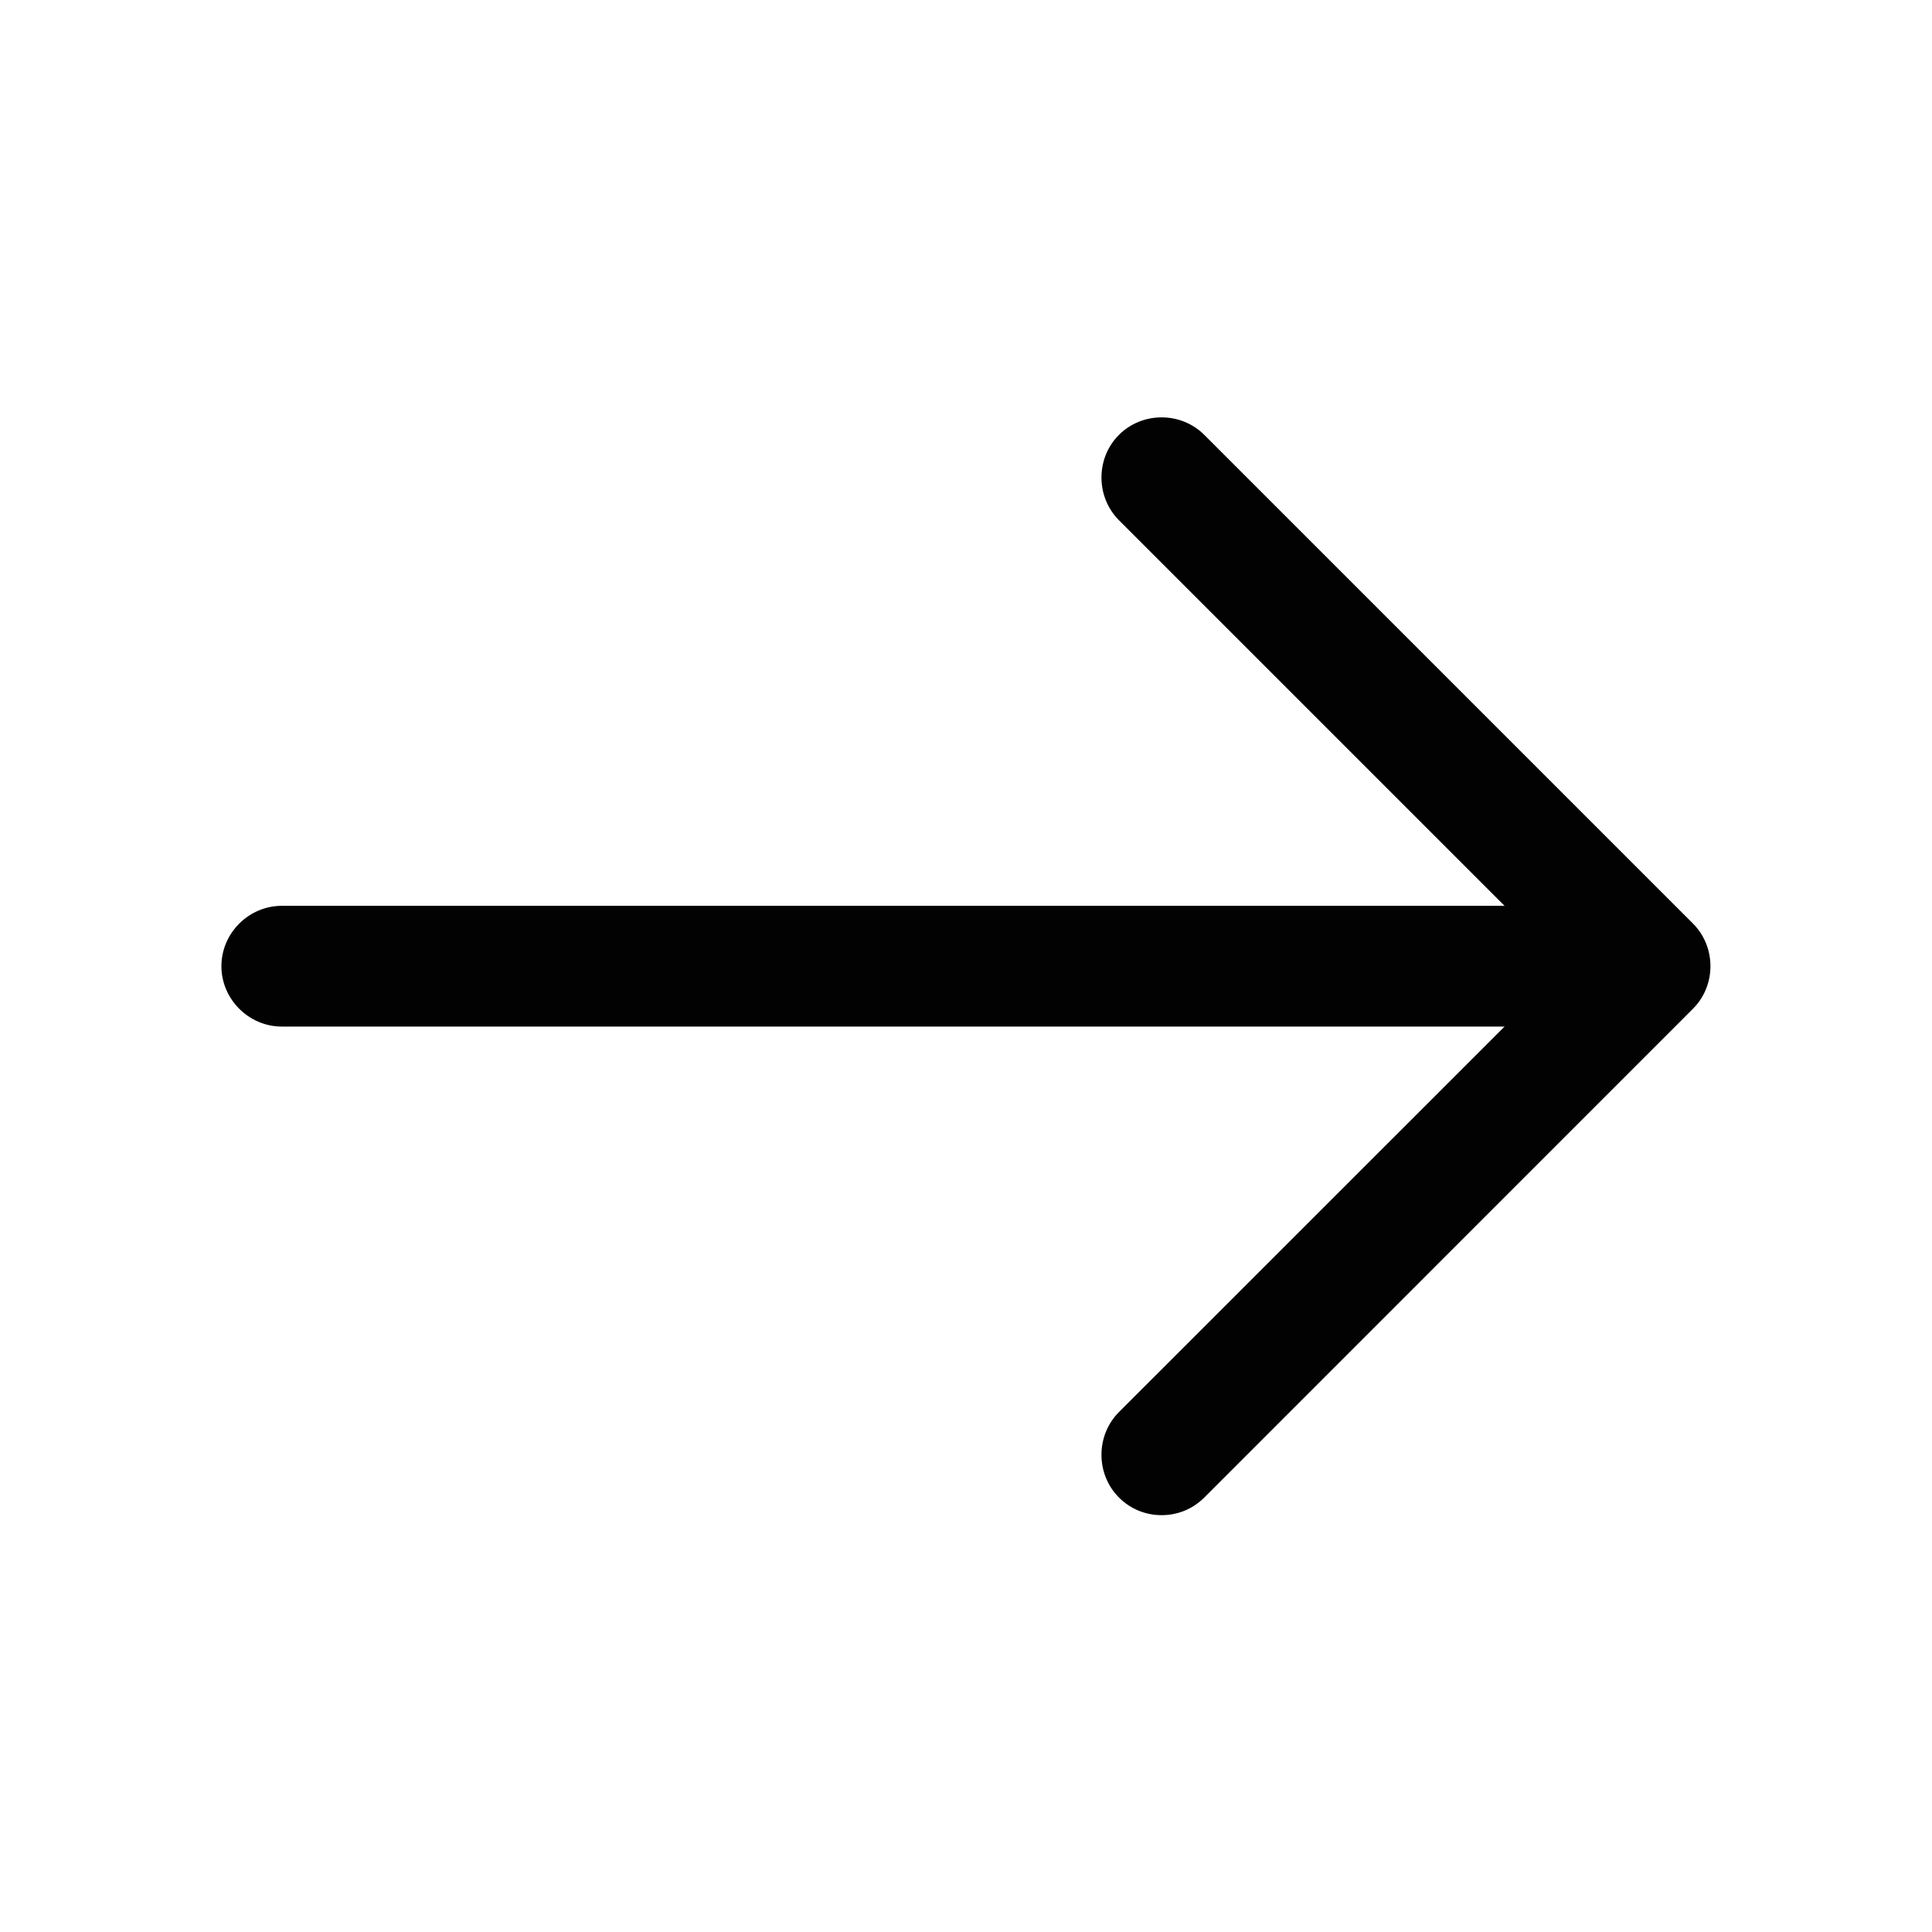
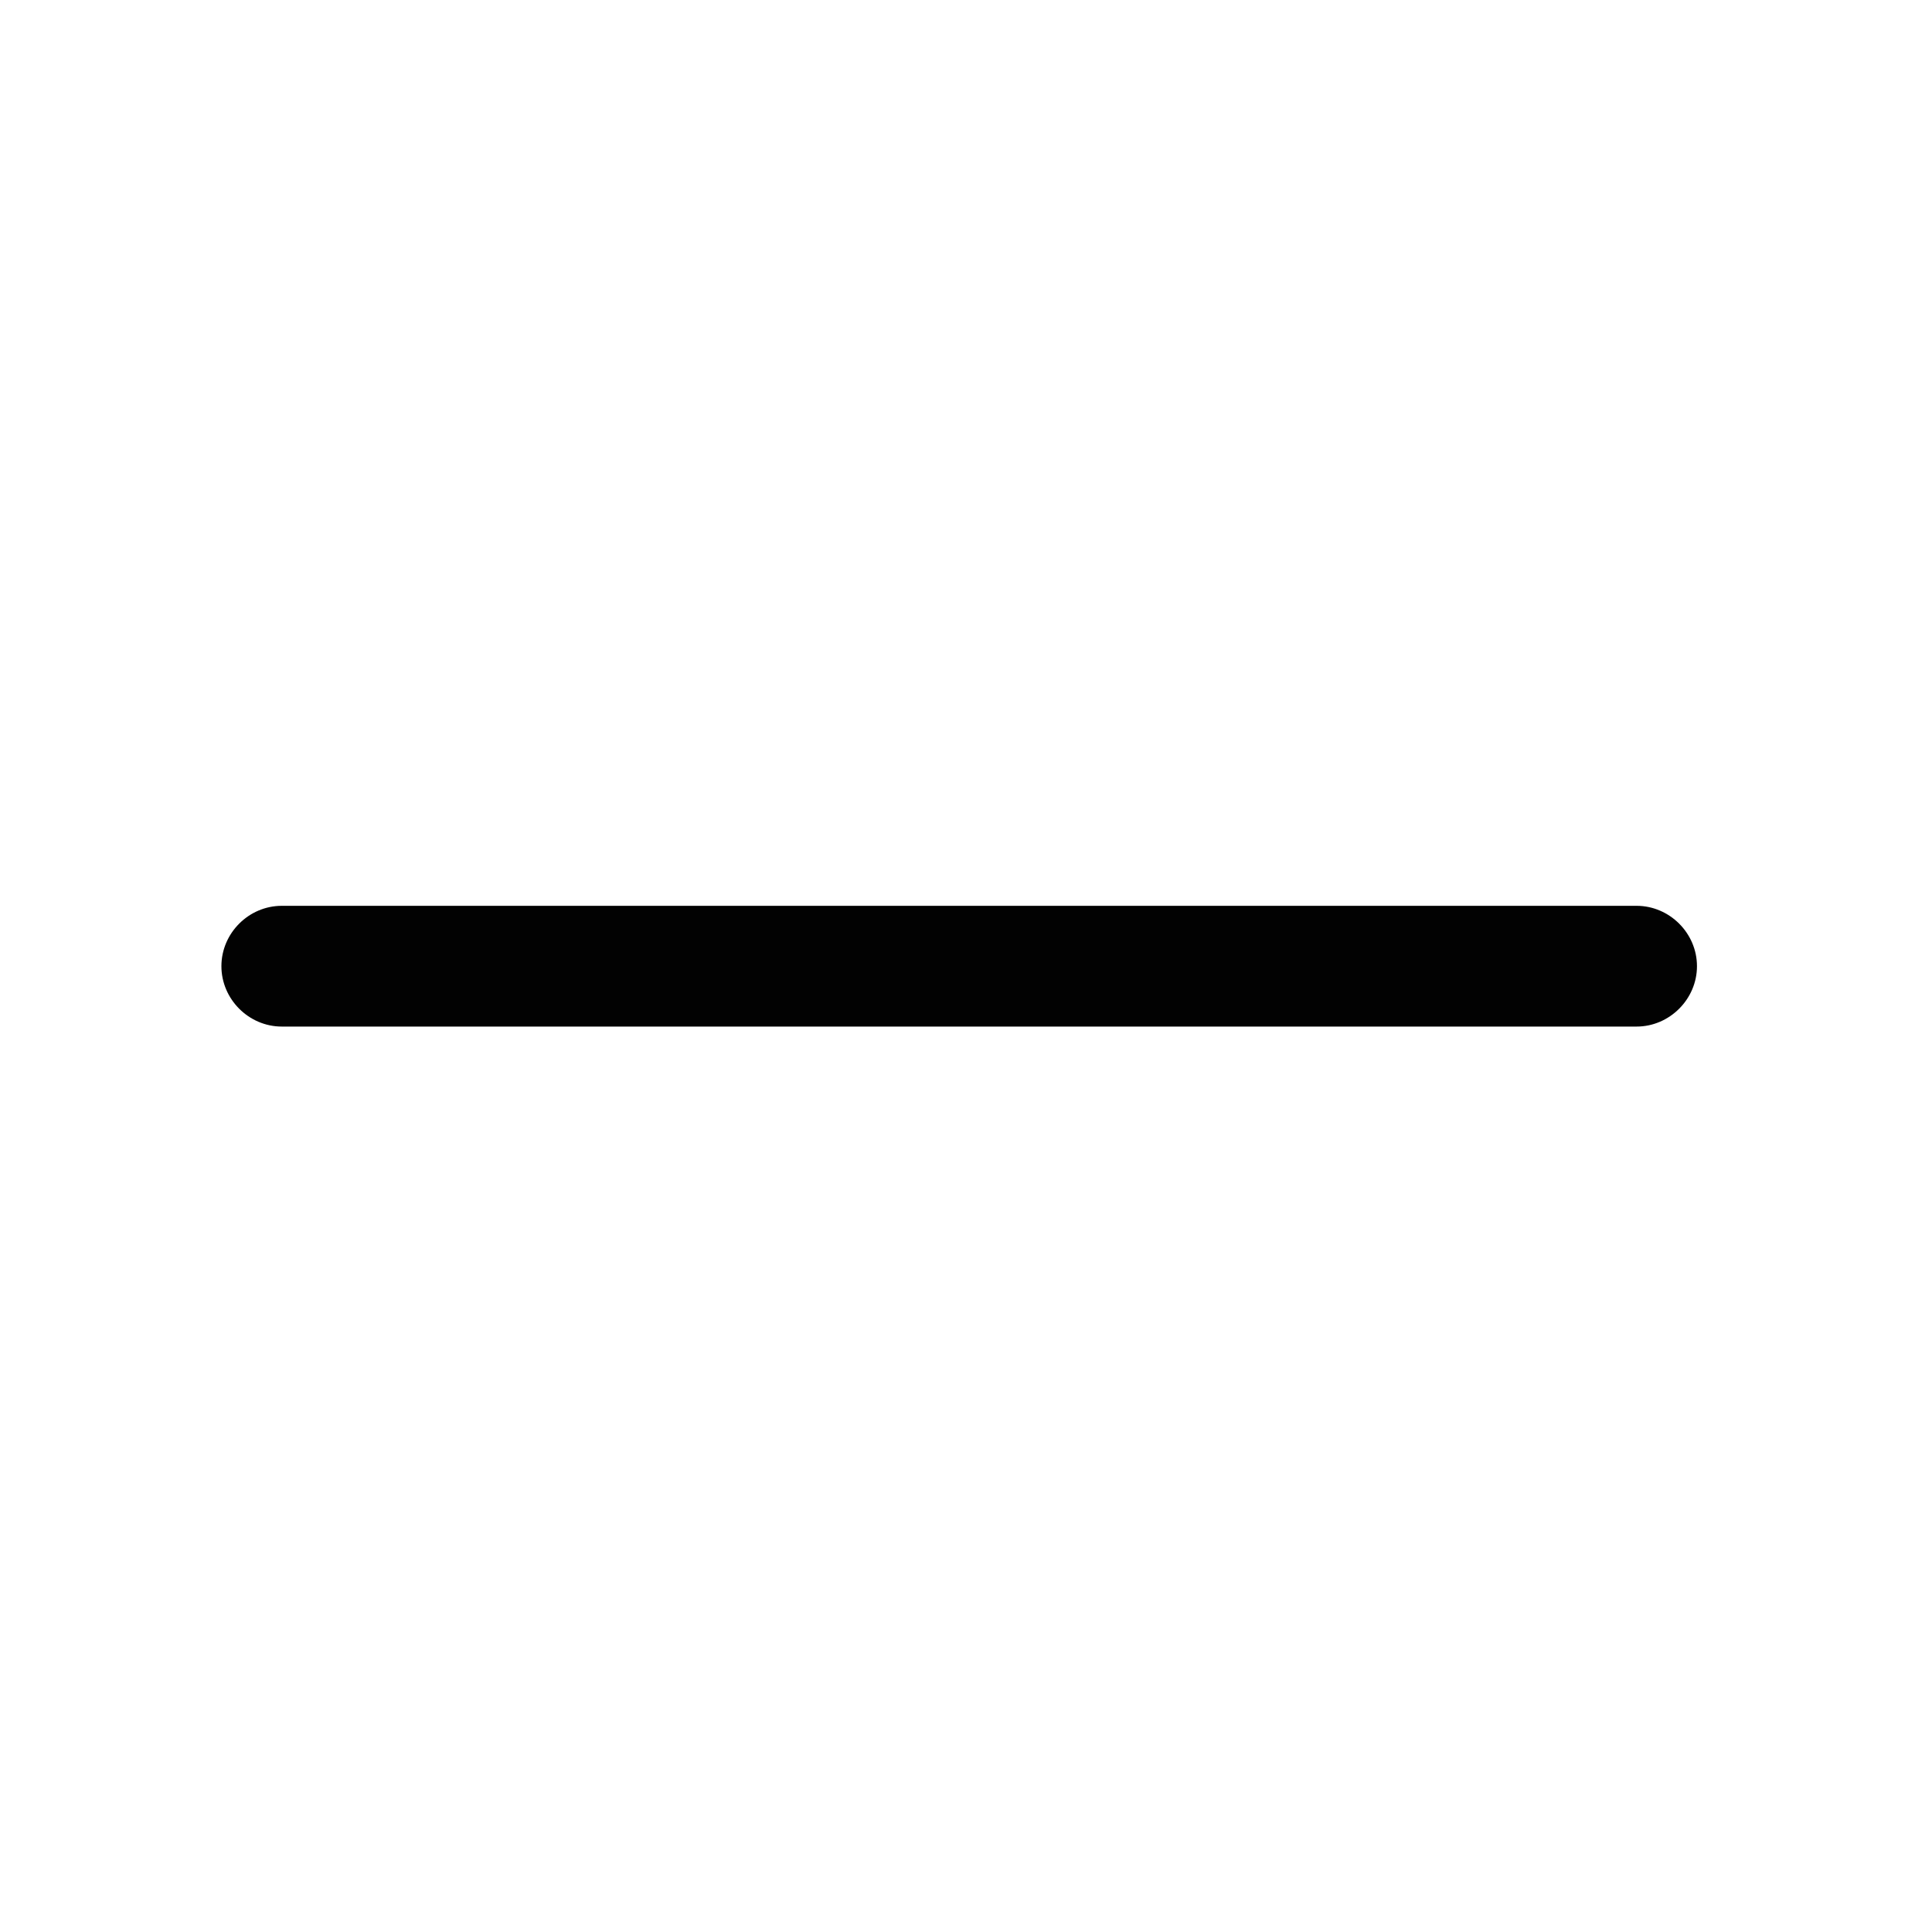
<svg xmlns="http://www.w3.org/2000/svg" width="20" height="20" viewBox="0 0 20 20" fill="none">
-   <path d="M12.025 15.685C11.867 15.685 11.708 15.627 11.583 15.502C11.342 15.26 11.342 14.86 11.583 14.618L16.2 10.002L11.583 5.385C11.342 5.143 11.342 4.743 11.583 4.502C11.825 4.26 12.225 4.26 12.467 4.502L17.525 9.56C17.767 9.802 17.767 10.202 17.525 10.443L12.467 15.502C12.342 15.627 12.183 15.685 12.025 15.685Z" fill="#020202" />
  <path d="M16.942 10.627H2.917C2.575 10.627 2.292 10.343 2.292 10.002C2.292 9.66 2.575 9.377 2.917 9.377H16.942C17.283 9.377 17.567 9.66 17.567 10.002C17.567 10.343 17.283 10.627 16.942 10.627Z" fill="#020202" />
</svg>